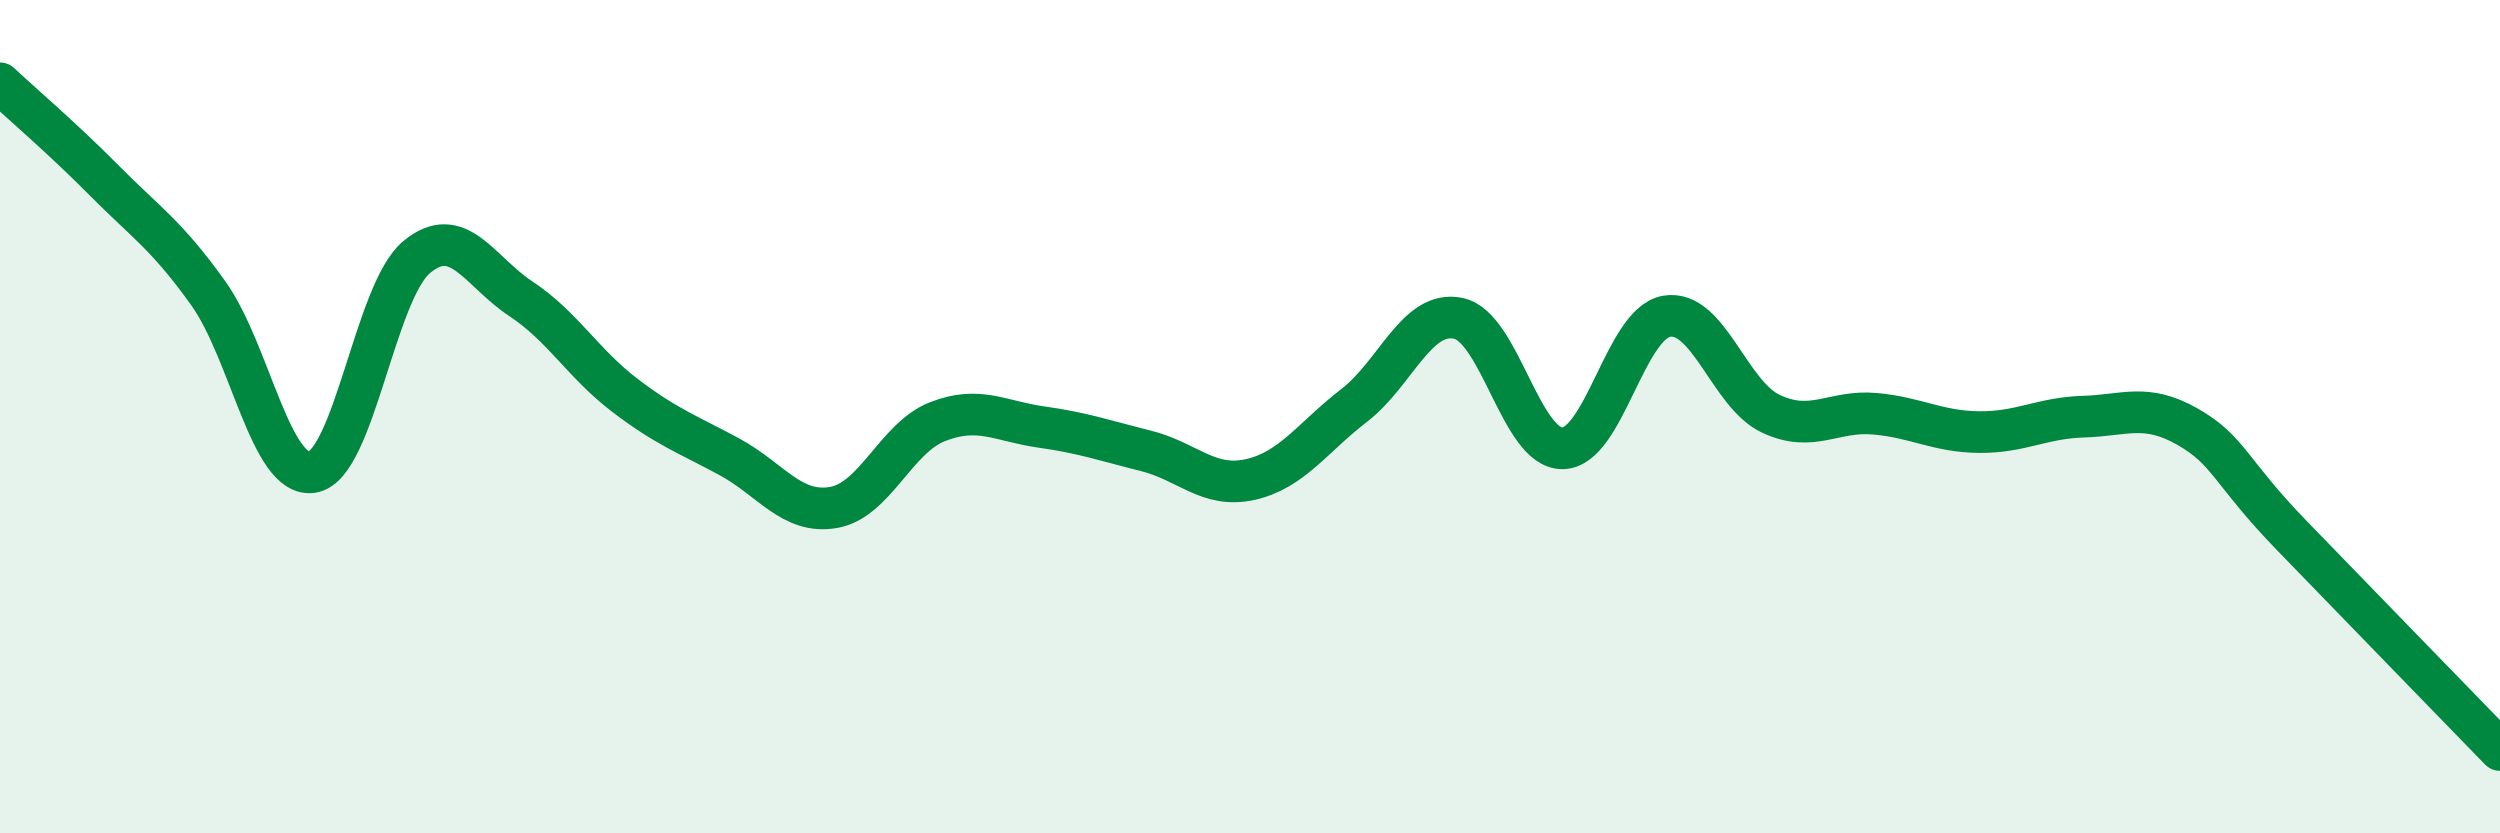
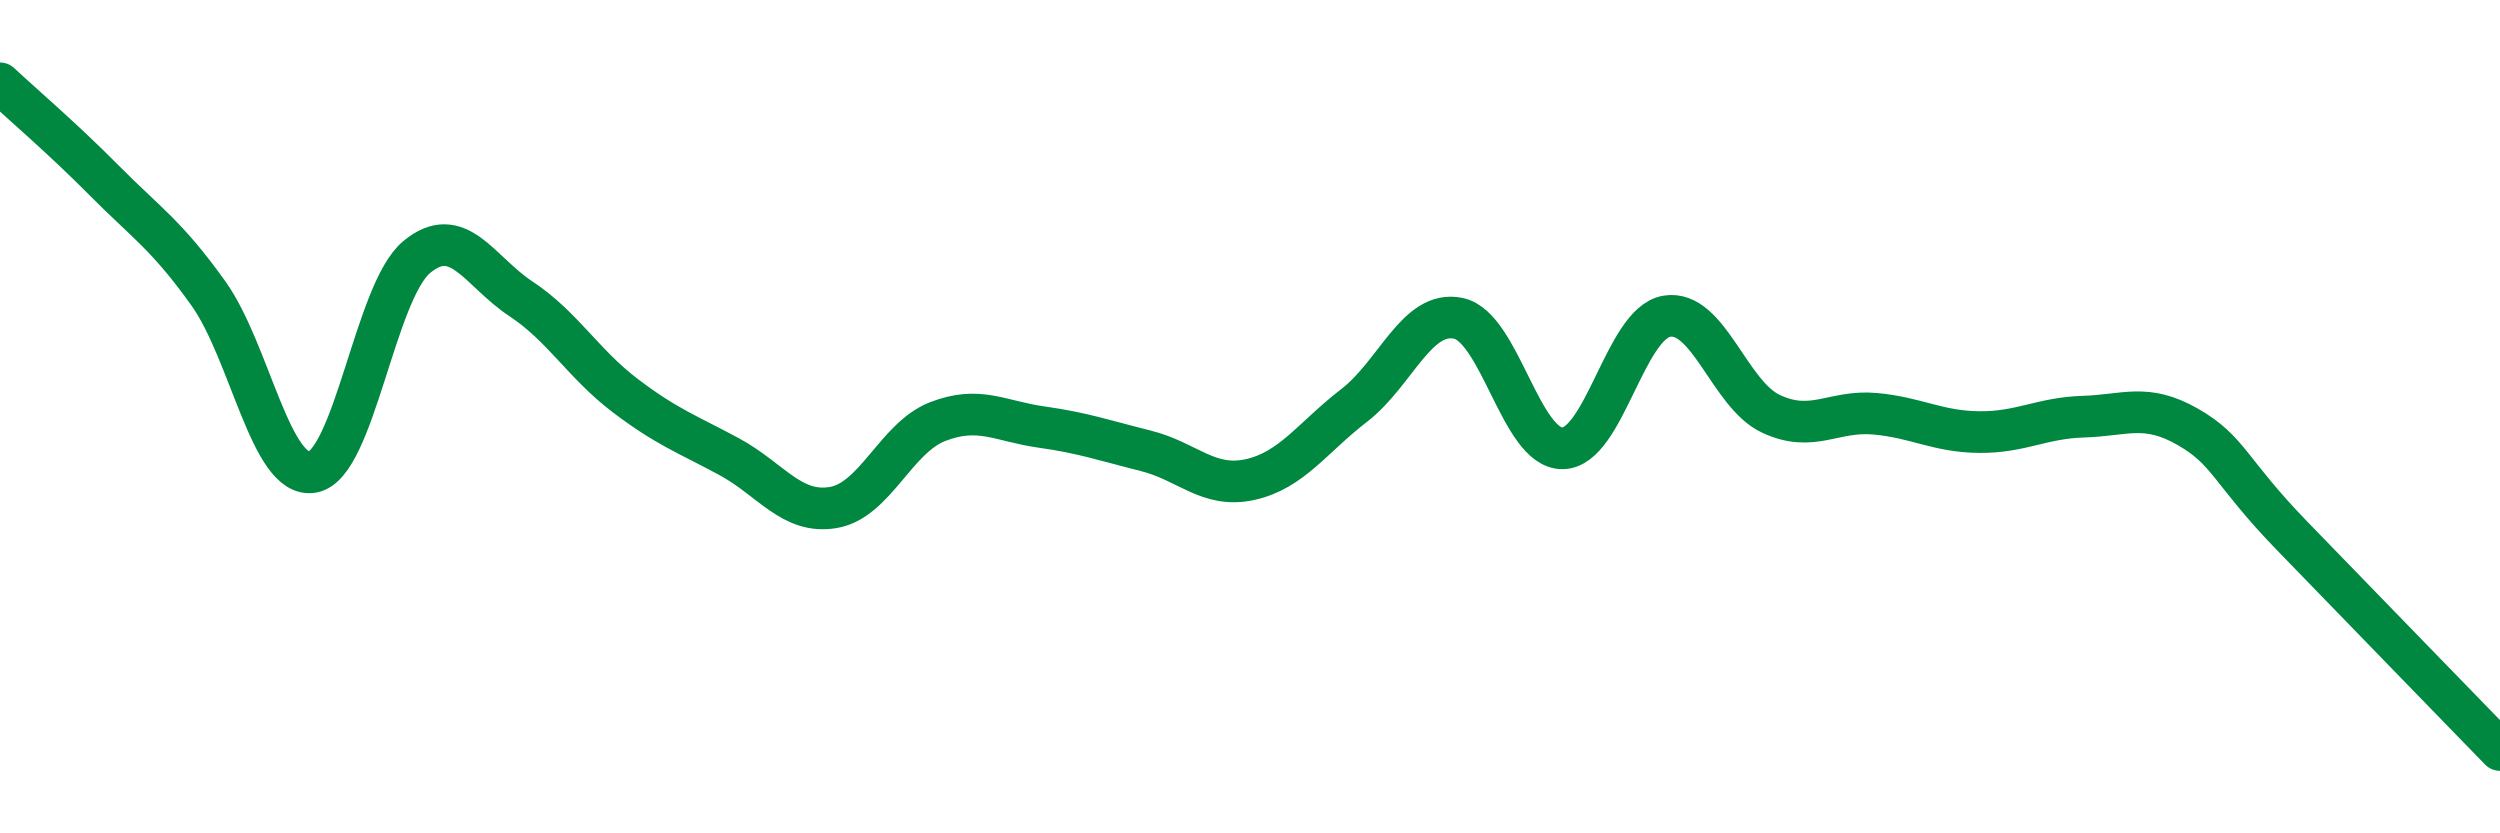
<svg xmlns="http://www.w3.org/2000/svg" width="60" height="20" viewBox="0 0 60 20">
-   <path d="M 0,2 C 0.5,2.47 1.5,3.32 2.5,4.33 C 3.5,5.34 4,5.64 5,7.04 C 6,8.44 6.5,11.5 7.5,11.33 C 8.5,11.16 9,7 10,6.17 C 11,5.34 11.5,6.51 12.5,7.17 C 13.5,7.83 14,8.73 15,9.49 C 16,10.25 16.5,10.42 17.5,10.96 C 18.5,11.5 19,12.35 20,12.18 C 21,12.01 21.5,10.51 22.5,10.12 C 23.5,9.73 24,10.11 25,10.25 C 26,10.39 26.5,10.57 27.5,10.82 C 28.5,11.07 29,11.73 30,11.51 C 31,11.29 31.5,10.5 32.5,9.73 C 33.5,8.96 34,7.43 35,7.64 C 36,7.85 36.5,10.77 37.5,10.76 C 38.5,10.75 39,7.76 40,7.59 C 41,7.42 41.5,9.46 42.5,9.93 C 43.5,10.4 44,9.84 45,9.93 C 46,10.02 46.5,10.36 47.5,10.37 C 48.5,10.38 49,10.03 50,10 C 51,9.97 51.5,9.67 52.5,10.24 C 53.5,10.81 53.5,11.3 55,12.85 C 56.5,14.4 59,16.97 60,18L60 20L0 20Z" fill="#008740" opacity="0.1" stroke-linecap="round" stroke-linejoin="round" />
  <path d="M 0,2 C 0.5,2.47 1.5,3.32 2.5,4.33 C 3.5,5.34 4,5.64 5,7.04 C 6,8.44 6.5,11.5 7.5,11.33 C 8.5,11.16 9,7 10,6.17 C 11,5.34 11.5,6.51 12.5,7.17 C 13.5,7.83 14,8.73 15,9.49 C 16,10.25 16.5,10.42 17.5,10.96 C 18.5,11.5 19,12.35 20,12.18 C 21,12.01 21.5,10.51 22.5,10.12 C 23.5,9.73 24,10.11 25,10.25 C 26,10.39 26.5,10.57 27.5,10.82 C 28.5,11.07 29,11.73 30,11.51 C 31,11.29 31.5,10.5 32.5,9.73 C 33.5,8.96 34,7.43 35,7.64 C 36,7.85 36.5,10.77 37.5,10.76 C 38.5,10.75 39,7.76 40,7.59 C 41,7.42 41.5,9.46 42.5,9.93 C 43.5,10.4 44,9.84 45,9.93 C 46,10.02 46.5,10.36 47.5,10.37 C 48.5,10.38 49,10.03 50,10 C 51,9.97 51.5,9.67 52.5,10.24 C 53.5,10.81 53.5,11.3 55,12.85 C 56.5,14.4 59,16.97 60,18" stroke="#008740" stroke-width="1" fill="none" stroke-linecap="round" stroke-linejoin="round" />
</svg>